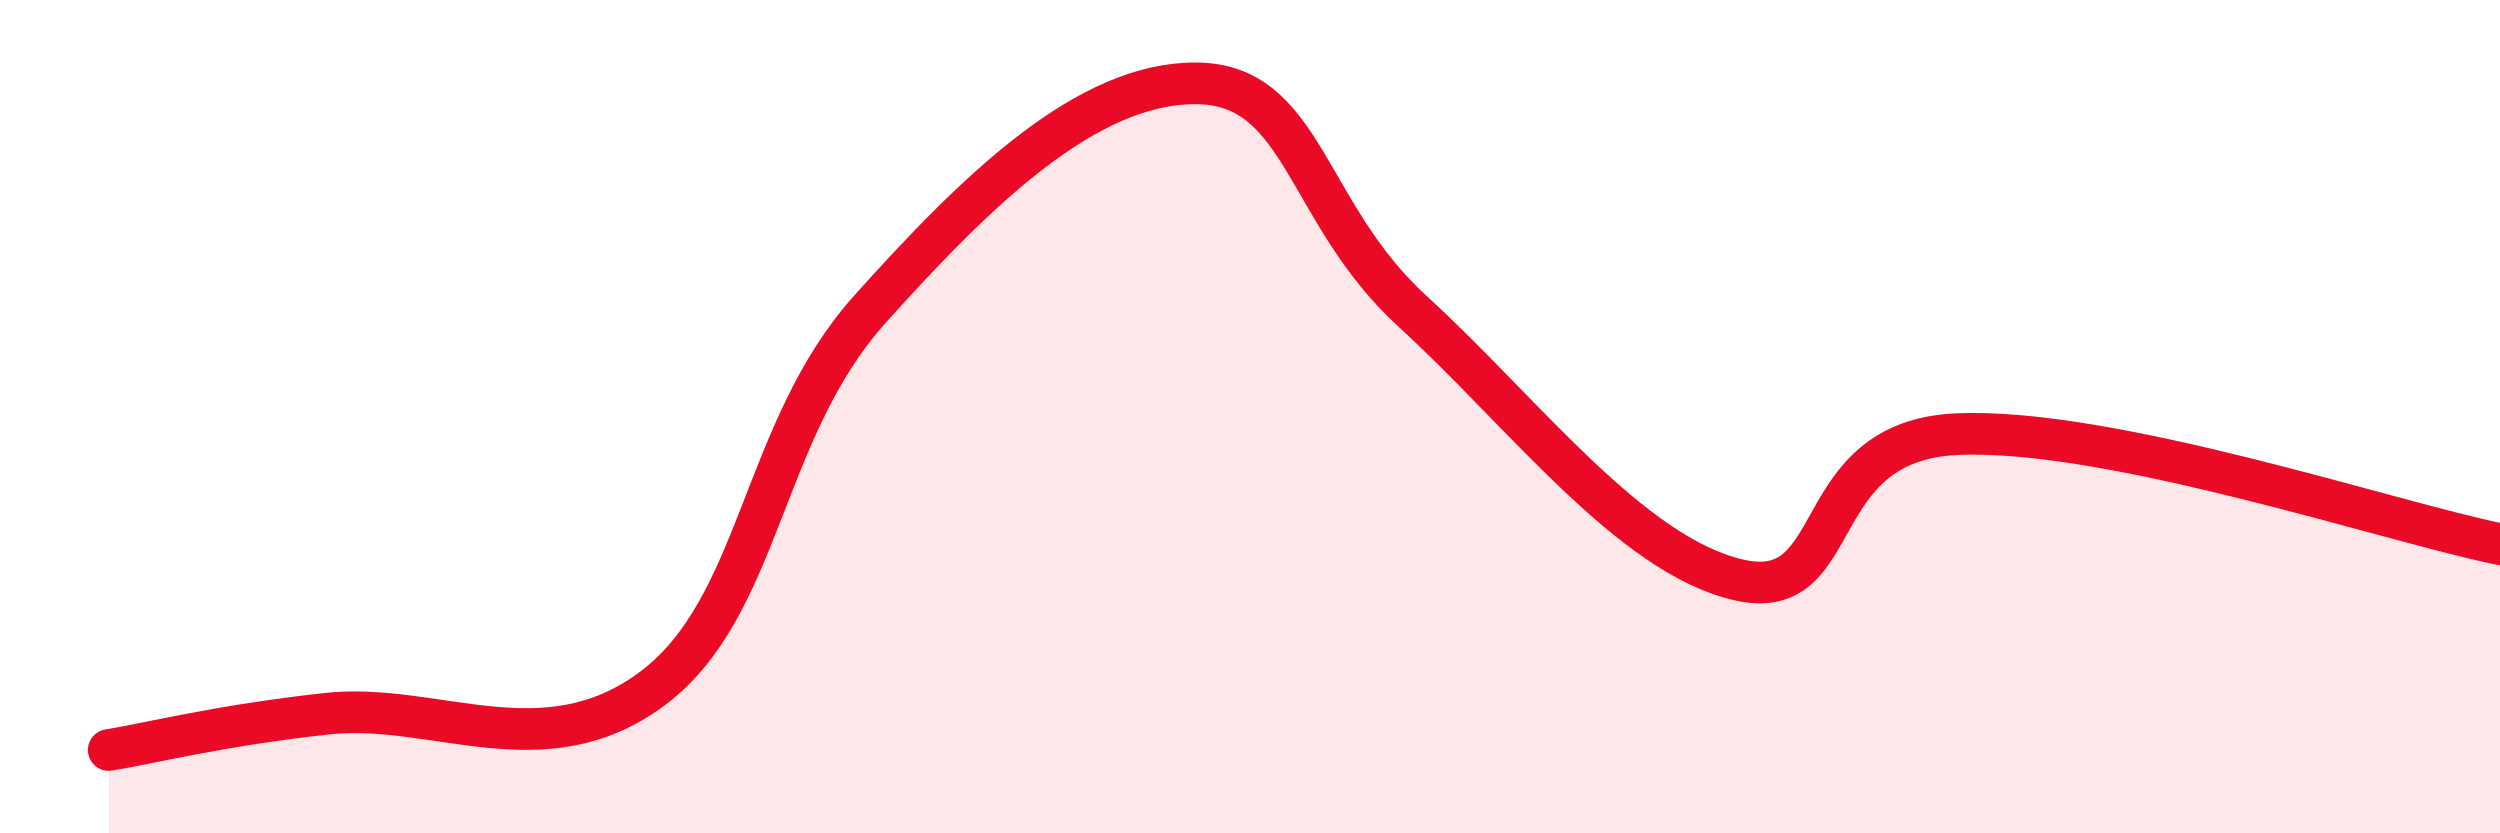
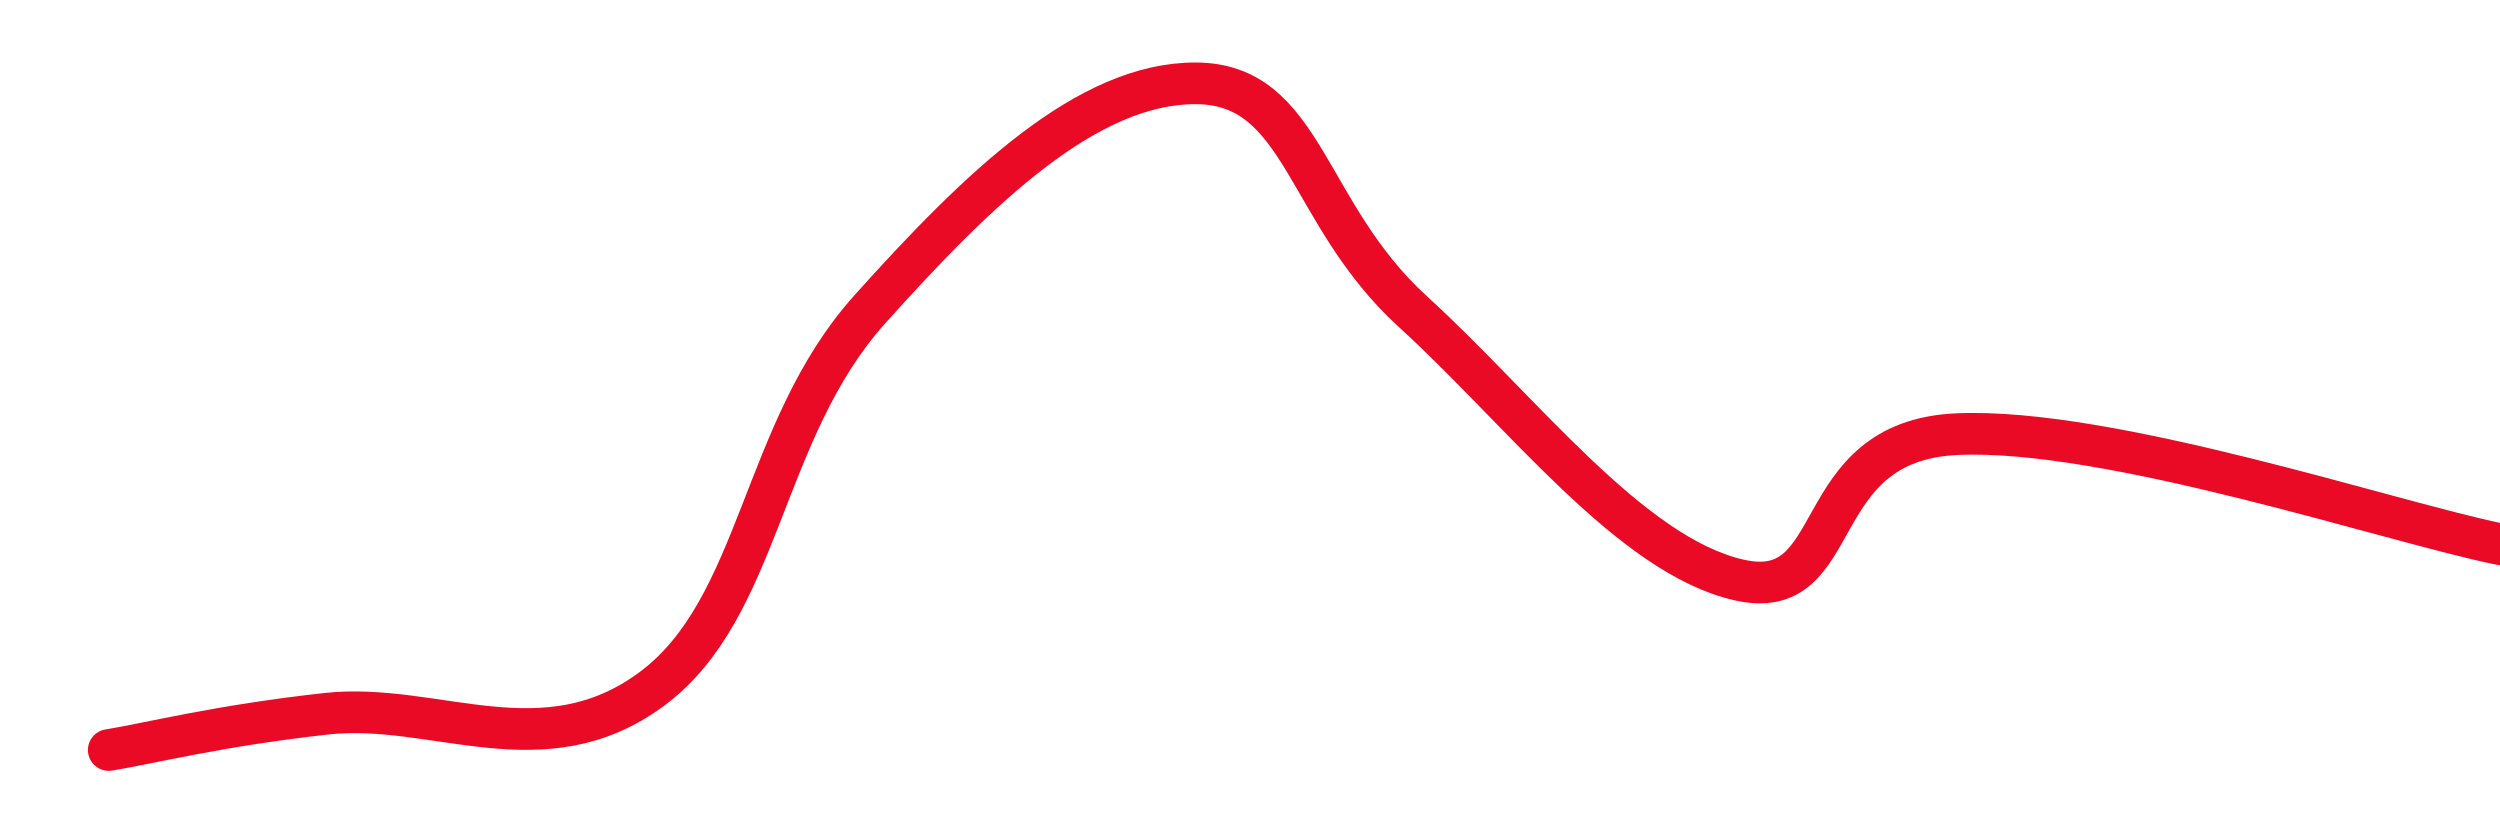
<svg xmlns="http://www.w3.org/2000/svg" width="60" height="20" viewBox="0 0 60 20">
-   <path d="M 2.61,18 C 3.65,17.83 5.22,17.42 7.83,17.13 C 10.44,16.84 13.04,18.47 15.65,16.53 C 18.26,14.59 18.26,10.34 20.87,7.43 C 23.48,4.52 26.09,1.99 28.7,2 C 31.31,2.01 31.3,5.1 33.91,7.48 C 36.52,9.86 39.13,13.33 41.74,13.92 C 44.35,14.51 43.31,10.59 46.96,10.42 C 50.61,10.25 57.39,12.53 60,13.06L60 20L2.61 20Z" fill="#EB0A25" opacity="0.1" stroke-linecap="round" stroke-linejoin="round" />
  <path d="M 2.61,18 C 3.65,17.83 5.22,17.42 7.83,17.13 C 10.44,16.84 13.04,18.47 15.65,16.53 C 18.26,14.59 18.26,10.34 20.87,7.43 C 23.48,4.52 26.09,1.99 28.7,2 C 31.31,2.01 31.3,5.1 33.91,7.48 C 36.52,9.86 39.13,13.33 41.74,13.92 C 44.35,14.51 43.31,10.59 46.96,10.42 C 50.61,10.25 57.39,12.53 60,13.06" stroke="#EB0A25" stroke-width="1" fill="none" stroke-linecap="round" stroke-linejoin="round" />
</svg>